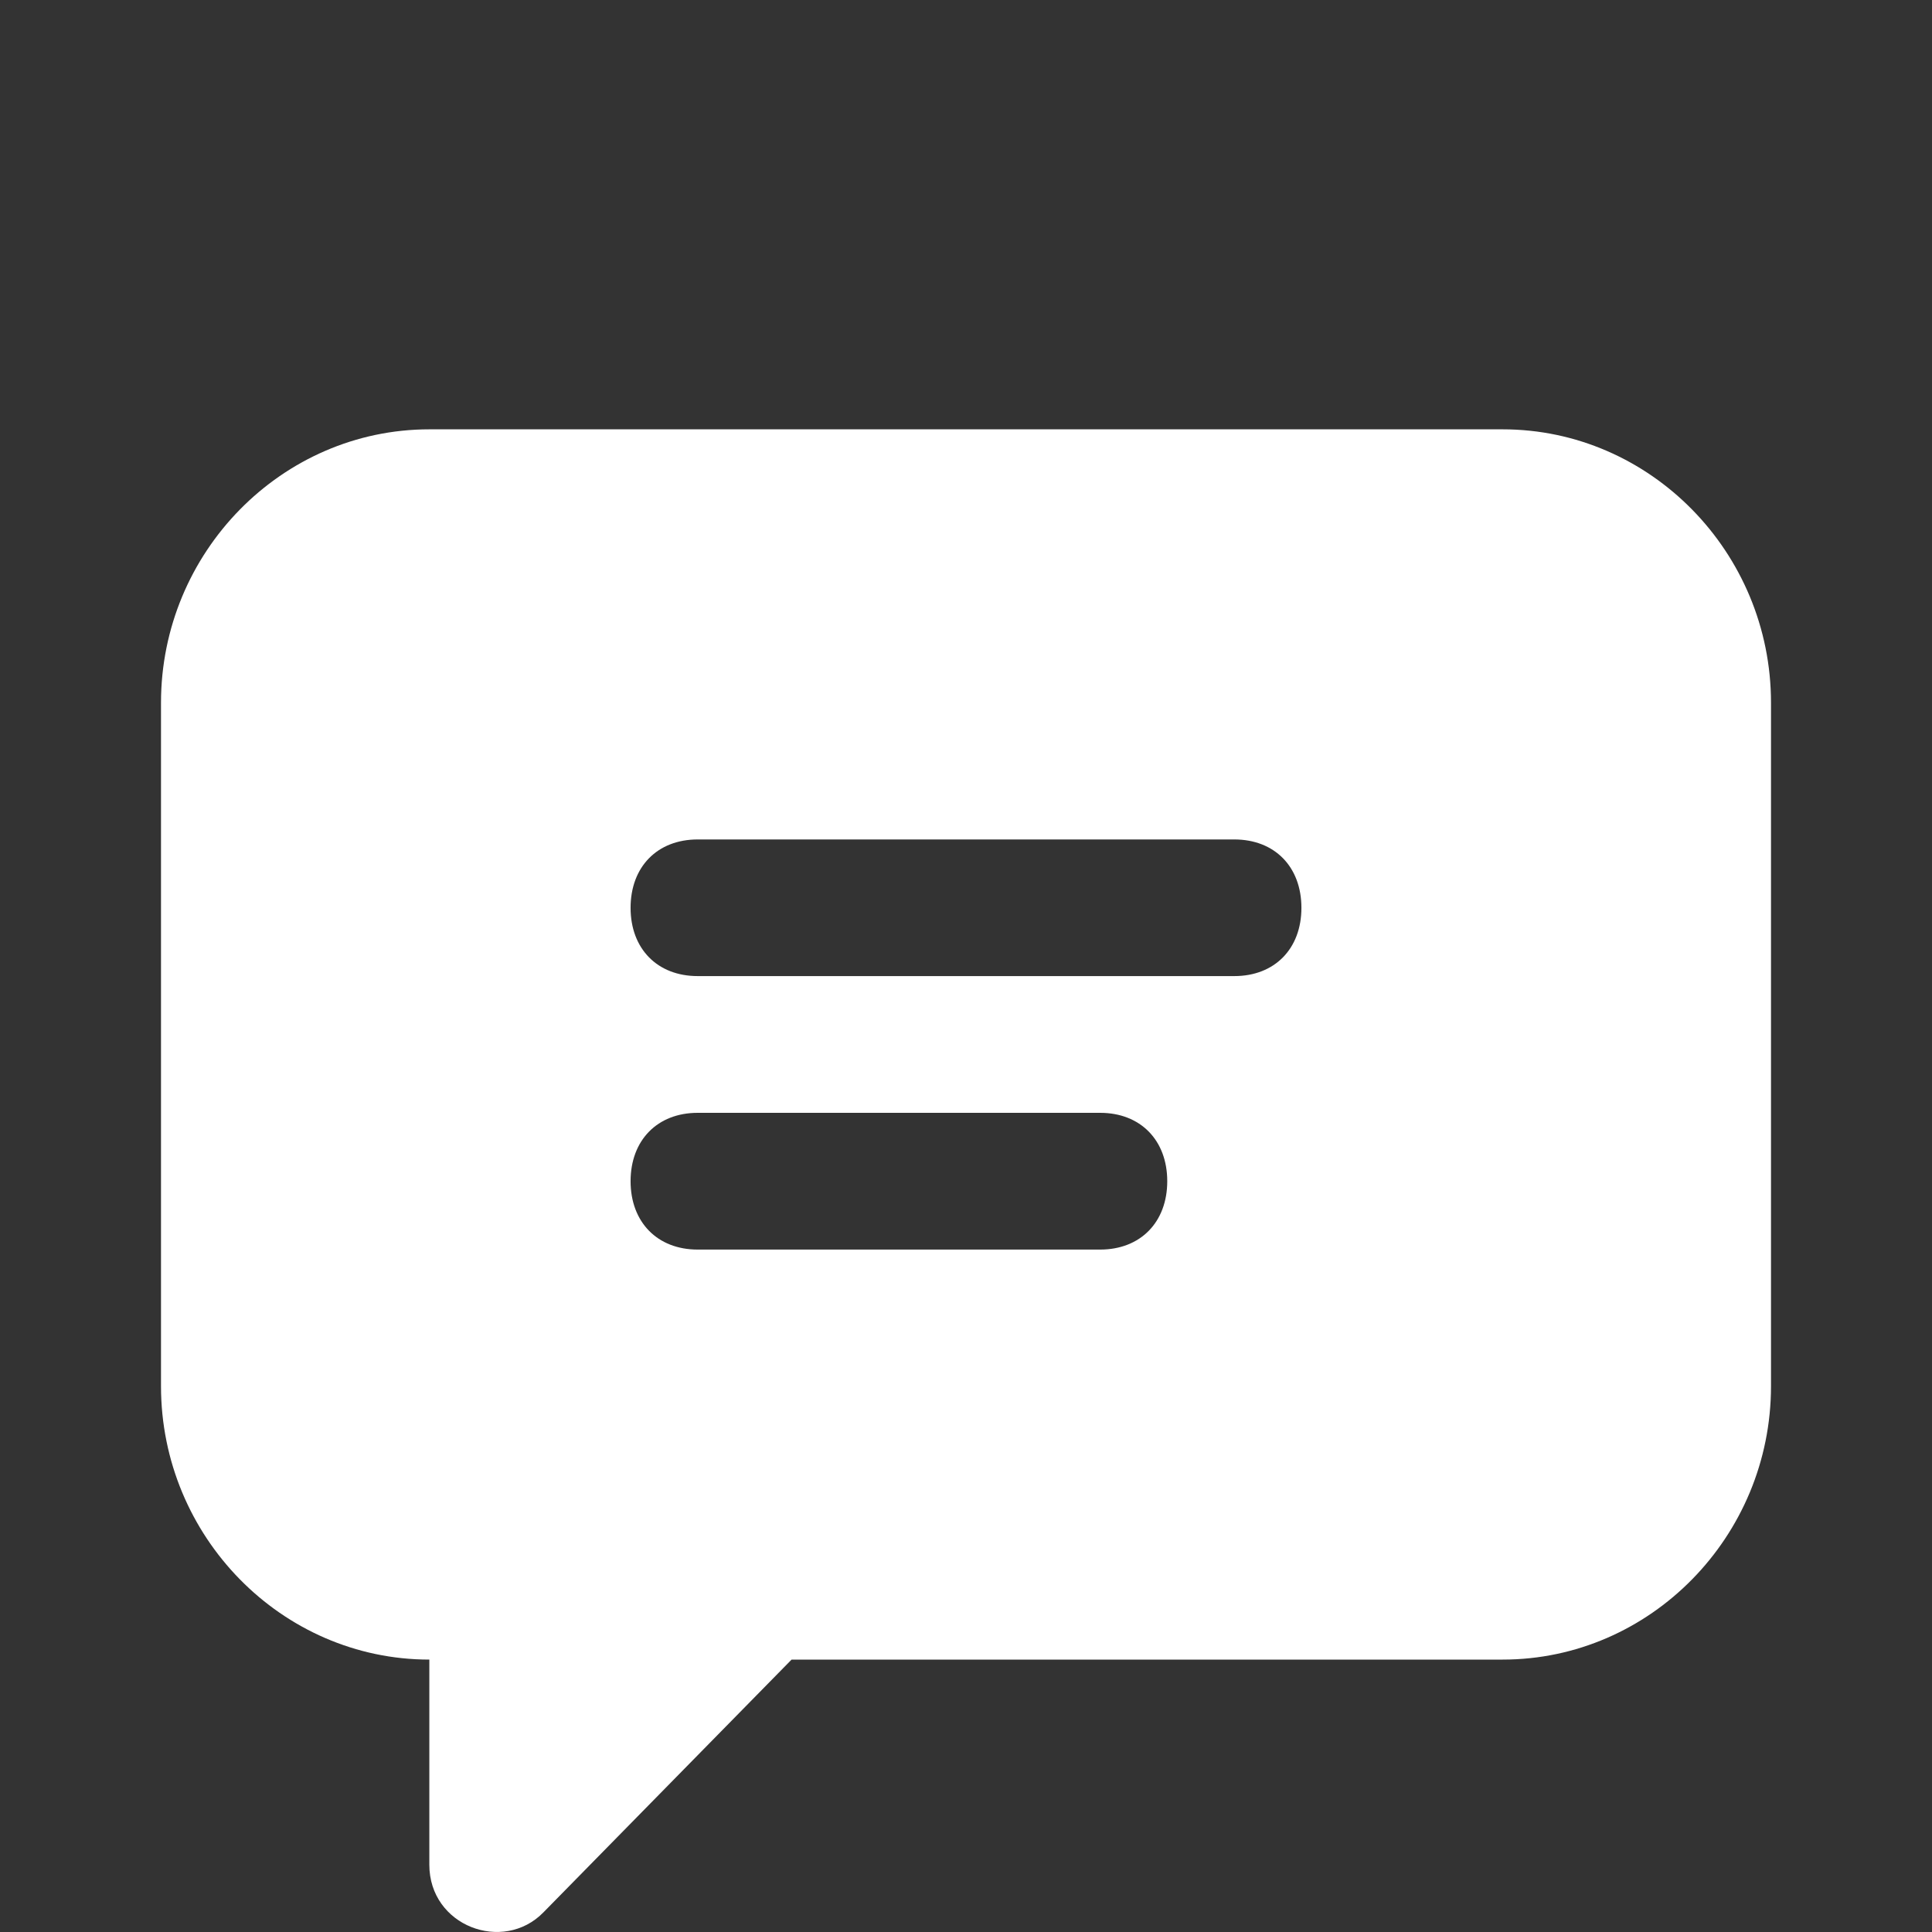
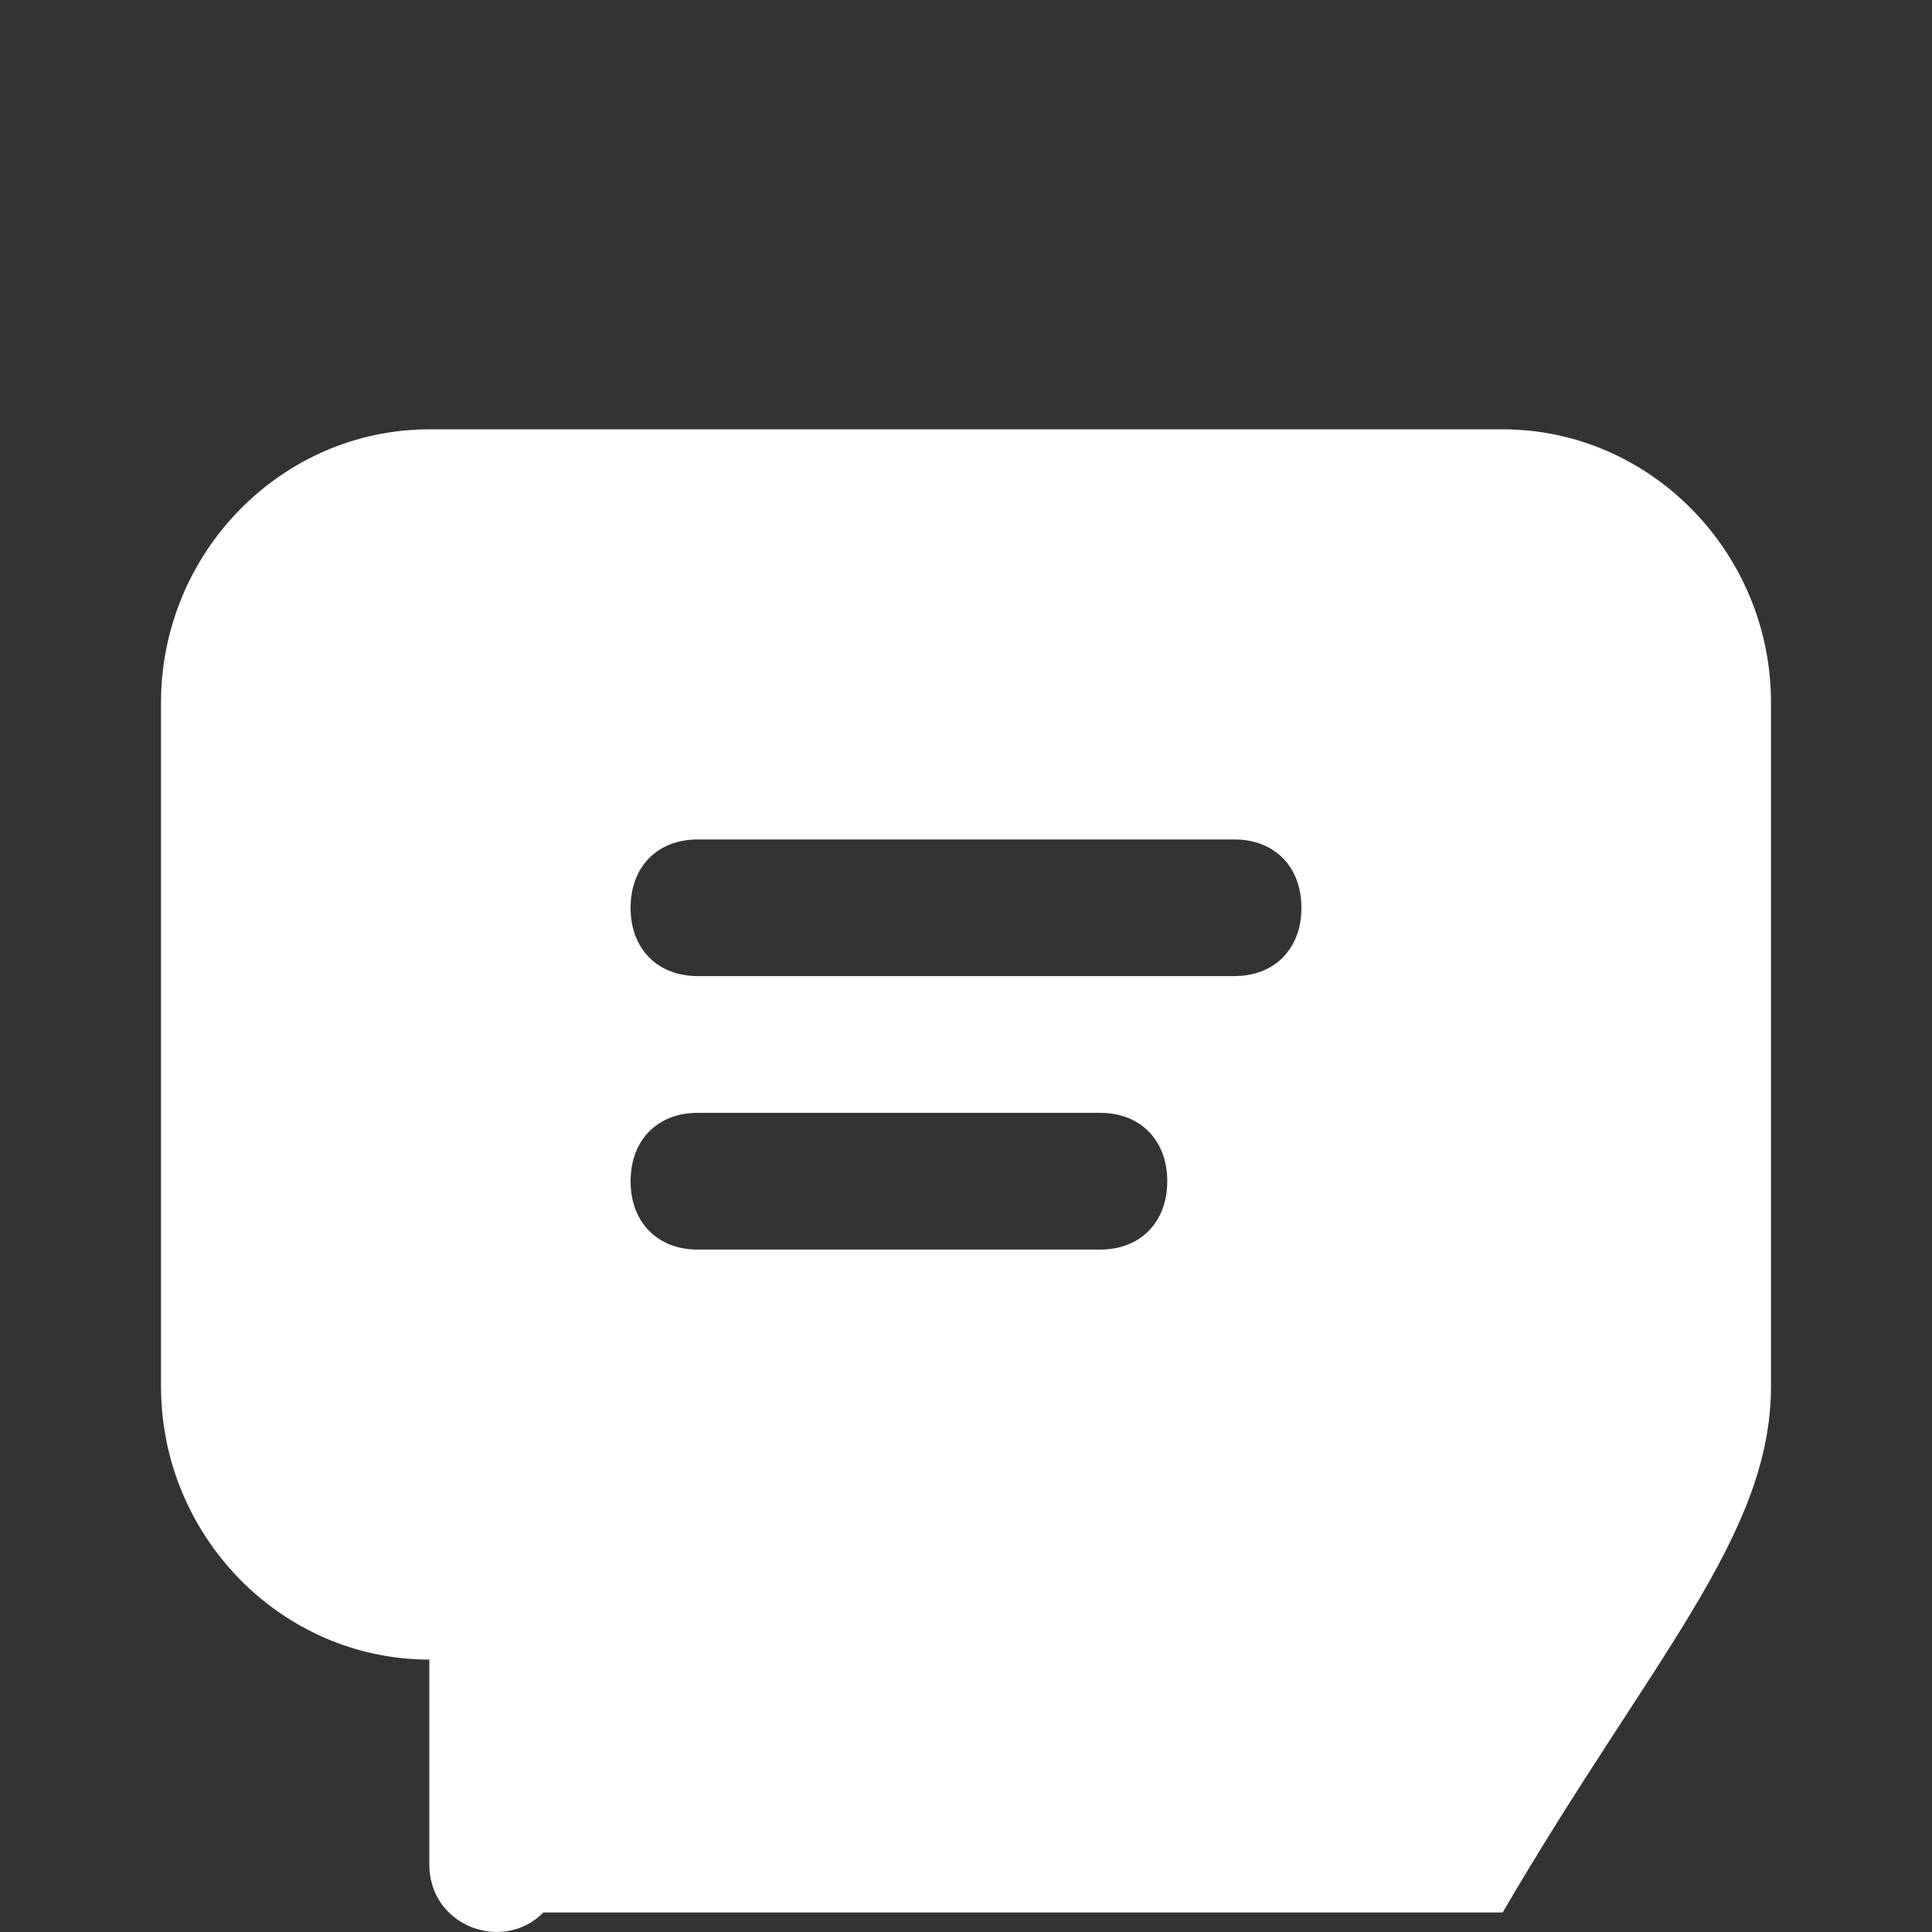
<svg xmlns="http://www.w3.org/2000/svg" width="18" height="18" viewBox="0 0 18 18" fill="none">
  <rect x="0" y="0" width="18" height="18" fill="#333333" stroke="none" />
-   <path d="M14 4H4C2.625 4 1.5 5.146 1.5 6.547V12.915C1.5 14.316 2.625 15.462 4 15.462V17.373C4 17.946 4.688 18.2 5.062 17.818L7.375 15.462H14C15.375 15.462 16.5 14.316 16.5 12.915V6.547C16.5 5.146 15.375 4 14 4ZM10.25 11.642H6.5C6.125 11.642 5.875 11.387 5.875 11.005C5.875 10.623 6.125 10.368 6.5 10.368H10.25C10.625 10.368 10.875 10.623 10.875 11.005C10.875 11.387 10.625 11.642 10.25 11.642ZM11.5 9.094H6.5C6.125 9.094 5.875 8.84 5.875 8.458C5.875 8.075 6.125 7.821 6.5 7.821H11.5C11.875 7.821 12.125 8.075 12.125 8.458C12.125 8.84 11.875 9.094 11.5 9.094Z" fill="white" />
+   <path d="M14 4H4C2.625 4 1.5 5.146 1.5 6.547V12.915C1.5 14.316 2.625 15.462 4 15.462V17.373C4 17.946 4.688 18.2 5.062 17.818H14C15.375 15.462 16.5 14.316 16.5 12.915V6.547C16.5 5.146 15.375 4 14 4ZM10.25 11.642H6.5C6.125 11.642 5.875 11.387 5.875 11.005C5.875 10.623 6.125 10.368 6.5 10.368H10.25C10.625 10.368 10.875 10.623 10.875 11.005C10.875 11.387 10.625 11.642 10.25 11.642ZM11.5 9.094H6.5C6.125 9.094 5.875 8.84 5.875 8.458C5.875 8.075 6.125 7.821 6.5 7.821H11.5C11.875 7.821 12.125 8.075 12.125 8.458C12.125 8.84 11.875 9.094 11.5 9.094Z" fill="white" />
</svg>